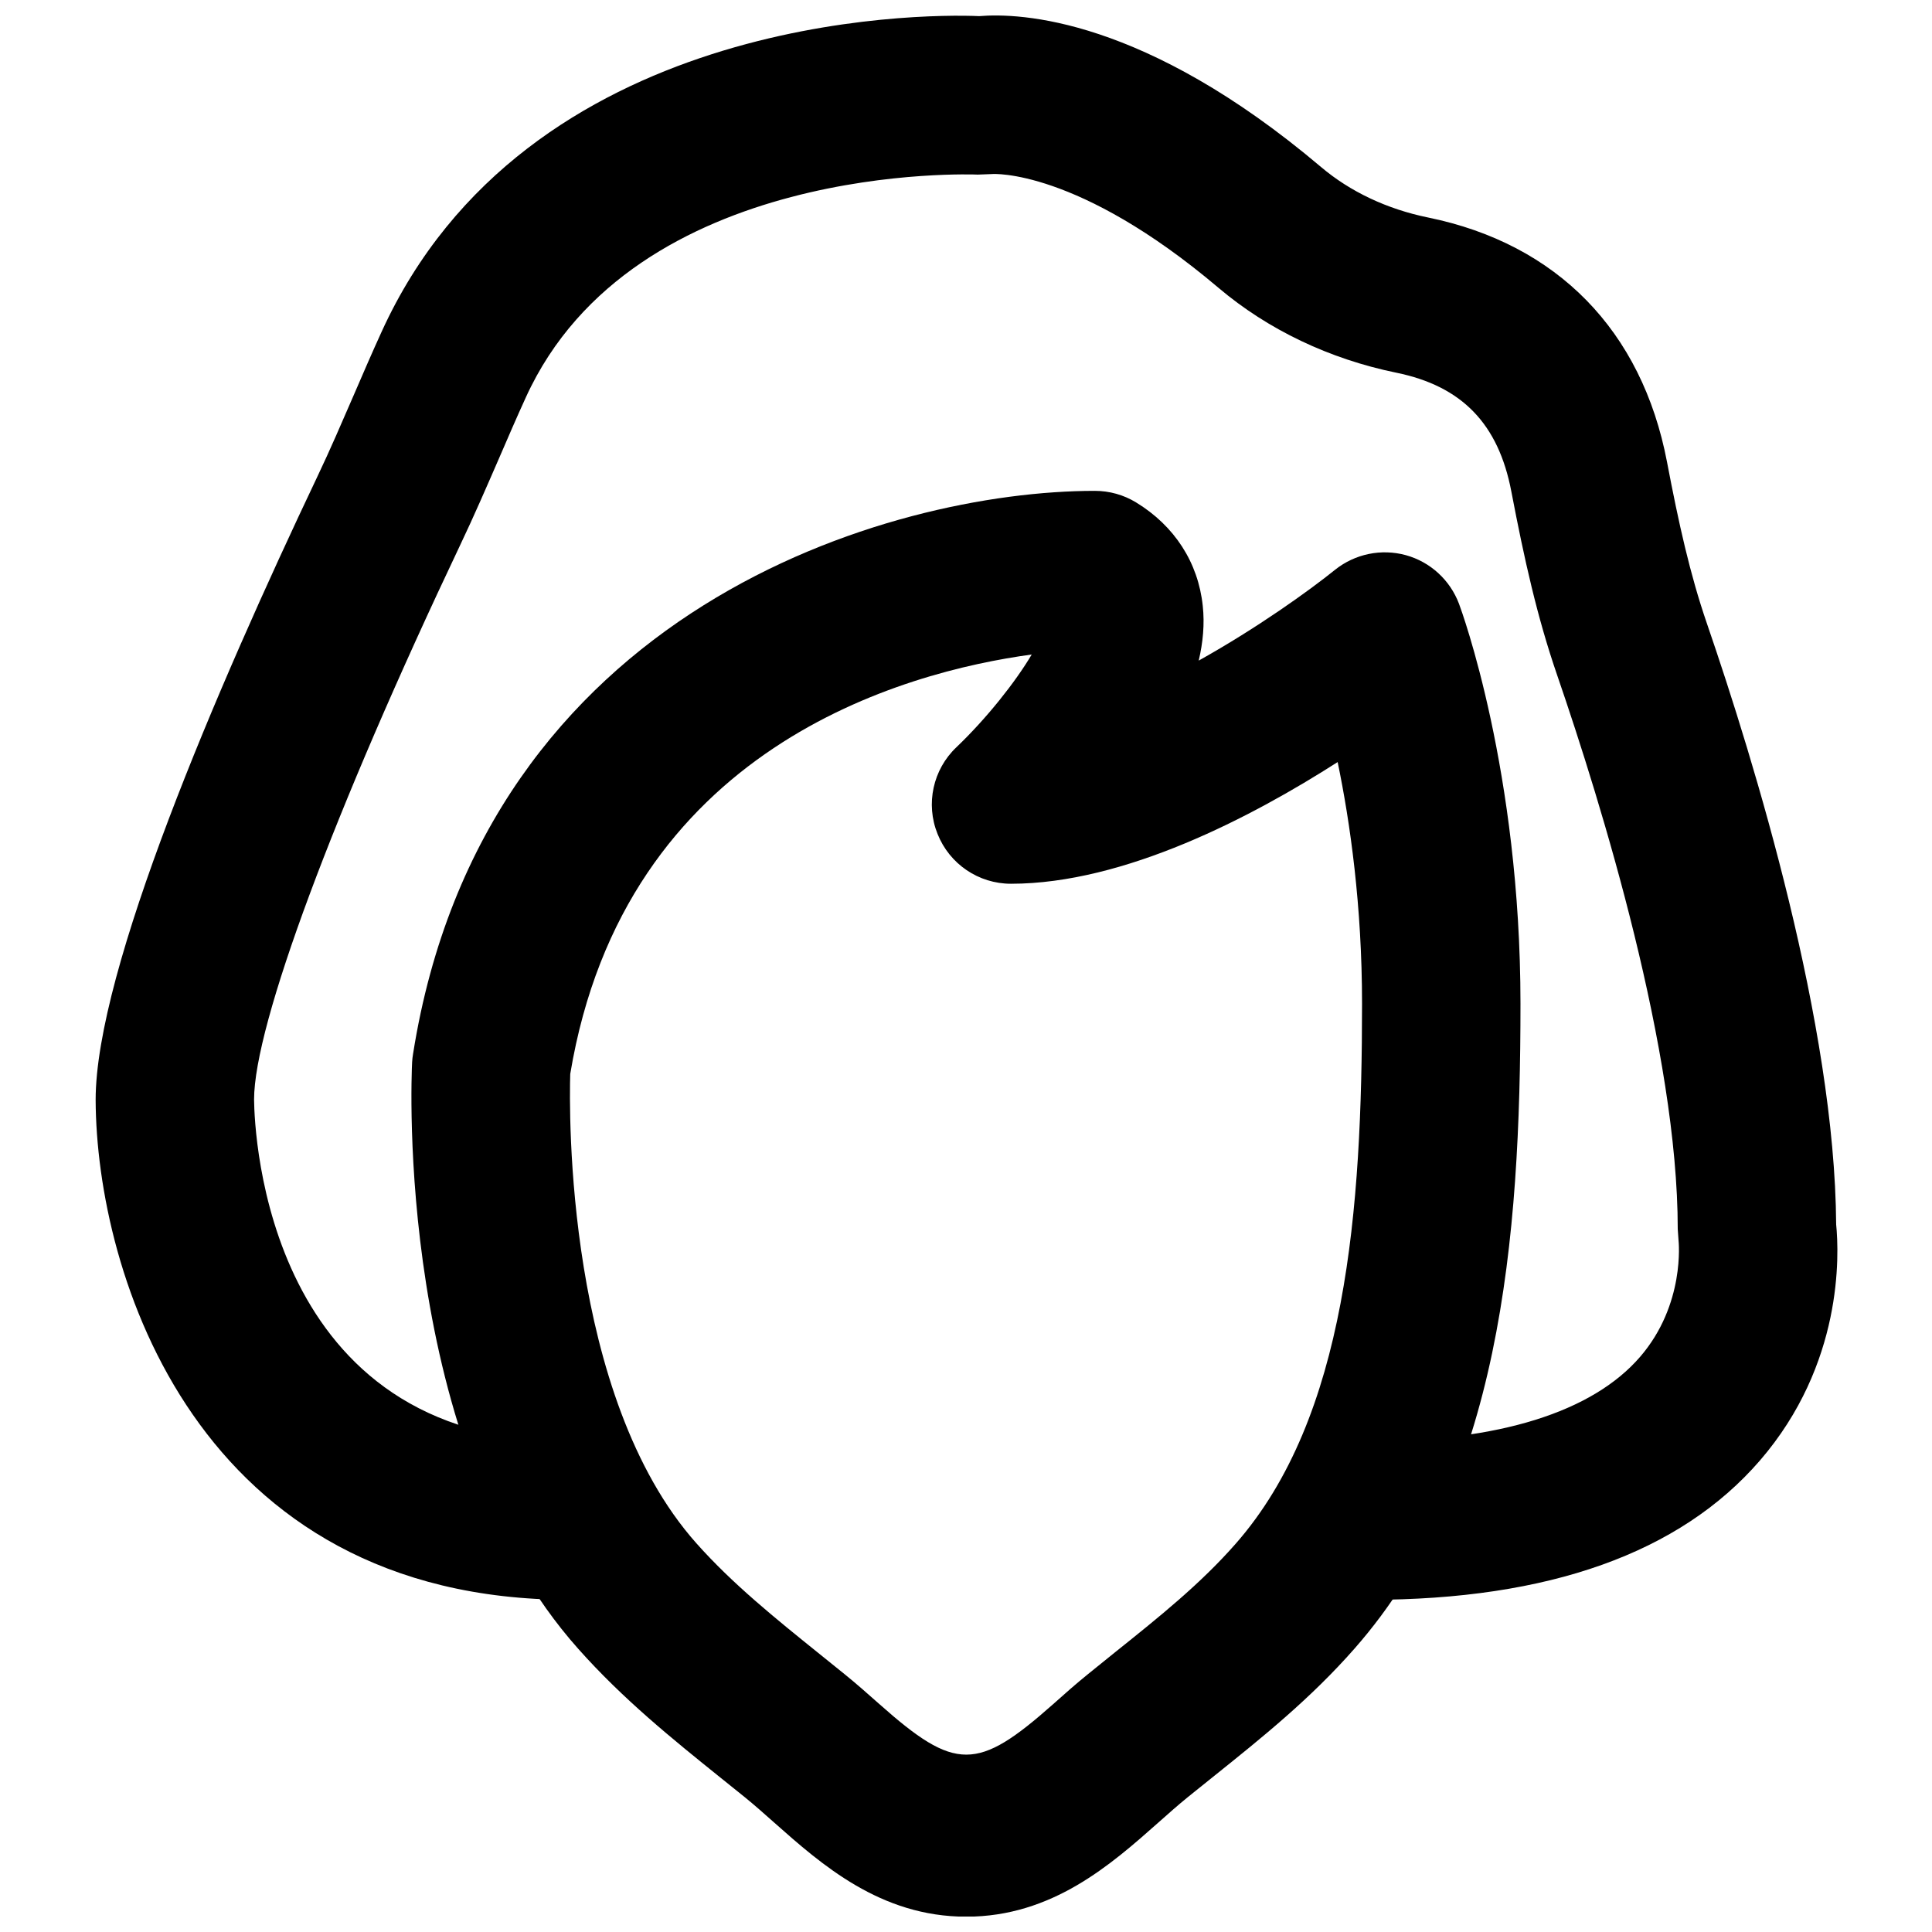
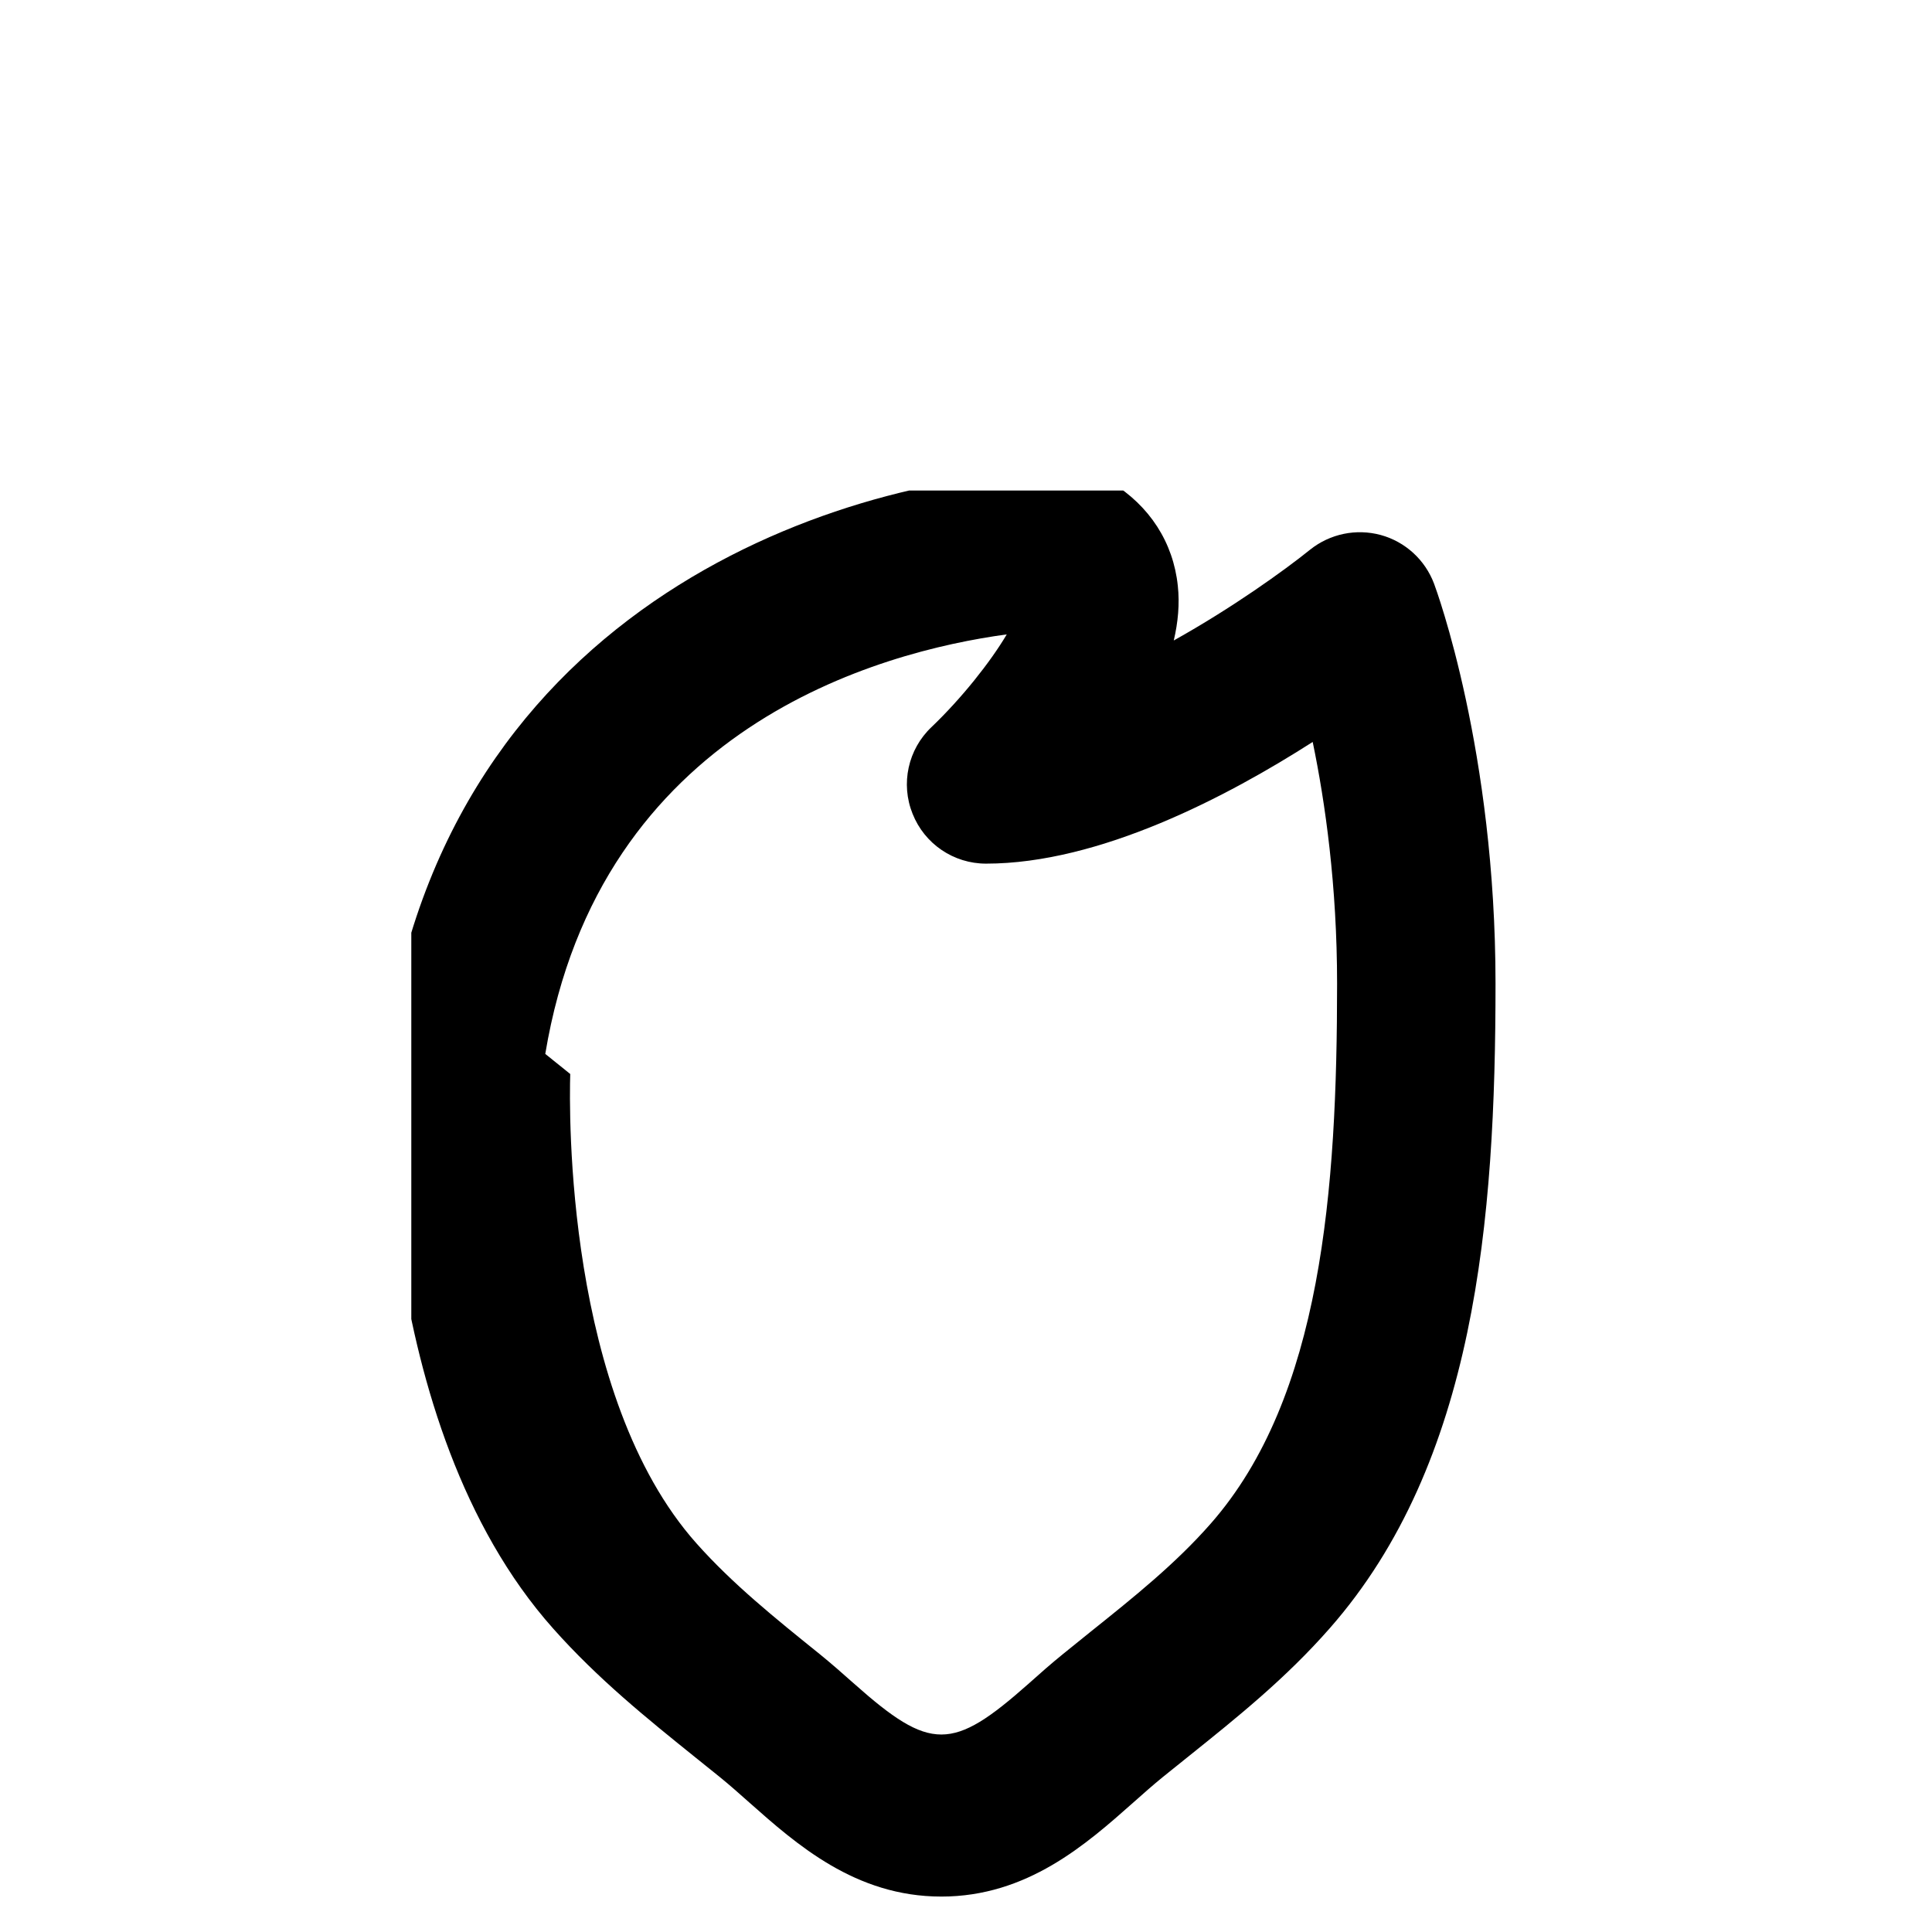
<svg xmlns="http://www.w3.org/2000/svg" width="800px" height="800px" version="1.1" viewBox="144 144 512 512">
  <defs>
    <clipPath id="b">
      <path d="m253 274h294v377.9h-294z" />
    </clipPath>
    <clipPath id="a">
-       <path d="m169 148.09h462v419.91h-462z" />
-     </clipPath>
+       </clipPath>
  </defs>
  <g>
    <g clip-path="url(#b)">
-       <path d="m295.12 428.62c-0.297 9.762-1.305 85.375 33.461 124.4 9.57 10.75 20.781 19.773 32.641 29.328l6.613 5.332c3.106 2.516 6.172 5.227 9.195 7.91 20.172 17.906 25.965 17.844 46.098 0 3.023-2.707 6.066-5.394 9.176-7.91l7.281-5.879c11.629-9.301 22.609-18.117 31.867-28.676 29.453-33.504 33.504-88.586 33.504-143.12 0-25.926-3.148-48.07-6.465-64.047-22.695 14.527-56.492 32.246-86.574 32.246-8.586 0-16.289-5.227-19.457-13.207-3.211-7.953-1.219-17.086 5.016-22.984 7.914-7.559 15.617-17.234 19.941-24.562-33.816 4.598-107.9 24.582-122.3 111.18m104.94 223.31c-22.754 0-38.352-13.832-50.883-24.938-2.582-2.289-5.164-4.598-7.832-6.758l-6.422-5.164c-12.68-10.203-25.801-20.762-37.703-34.156-48.512-54.453-44.211-151.33-44-155.43 0.043-0.754 0.125-1.488 0.254-2.223 18.684-118.02 126.35-149.19 180.66-149.19 3.863 0 7.641 1.047 10.938 3.062 10.203 6.215 16.477 15.957 17.676 27.418 0.523 4.805 0.062 9.676-1.07 14.504 15.531-8.668 29.242-18.516 36.148-24.078 5.269-4.199 12.215-5.644 18.746-3.863 6.465 1.785 11.711 6.574 14.086 12.891 0.672 1.785 16.289 44.379 16.289 105.99 0 62.766-5.332 126.9-43.938 170.84-11.672 13.309-24.645 23.699-37.156 33.734l-7.055 5.668c-2.664 2.16-5.246 4.469-7.828 6.758-12.531 11.105-28.129 24.938-50.906 24.938" fill-rule="evenodd" />
+       <path d="m295.12 428.62c-0.297 9.762-1.305 85.375 33.461 124.4 9.57 10.75 20.781 19.773 32.641 29.328c3.106 2.516 6.172 5.227 9.195 7.91 20.172 17.906 25.965 17.844 46.098 0 3.023-2.707 6.066-5.394 9.176-7.91l7.281-5.879c11.629-9.301 22.609-18.117 31.867-28.676 29.453-33.504 33.504-88.586 33.504-143.12 0-25.926-3.148-48.07-6.465-64.047-22.695 14.527-56.492 32.246-86.574 32.246-8.586 0-16.289-5.227-19.457-13.207-3.211-7.953-1.219-17.086 5.016-22.984 7.914-7.559 15.617-17.234 19.941-24.562-33.816 4.598-107.9 24.582-122.3 111.18m104.94 223.31c-22.754 0-38.352-13.832-50.883-24.938-2.582-2.289-5.164-4.598-7.832-6.758l-6.422-5.164c-12.68-10.203-25.801-20.762-37.703-34.156-48.512-54.453-44.211-151.33-44-155.43 0.043-0.754 0.125-1.488 0.254-2.223 18.684-118.02 126.35-149.19 180.66-149.19 3.863 0 7.641 1.047 10.938 3.062 10.203 6.215 16.477 15.957 17.676 27.418 0.523 4.805 0.062 9.676-1.07 14.504 15.531-8.668 29.242-18.516 36.148-24.078 5.269-4.199 12.215-5.644 18.746-3.863 6.465 1.785 11.711 6.574 14.086 12.891 0.672 1.785 16.289 44.379 16.289 105.99 0 62.766-5.332 126.9-43.938 170.84-11.672 13.309-24.645 23.699-37.156 33.734l-7.055 5.668c-2.664 2.16-5.246 4.469-7.828 6.758-12.531 11.105-28.129 24.938-50.906 24.938" fill-rule="evenodd" />
    </g>
    <g clip-path="url(#a)">
-       <path d="m506.92 567.96v-41.984c34.258 0 59.051-7.746 71.707-22.379 12.031-13.918 10.227-30.691 10.203-30.859l-0.211-3.019c0-46.918-20.047-112.18-31.992-146.9-5.266-15.305-8.648-30.48-12.109-48.578-3.422-17.926-13.102-27.918-30.461-31.465-17.738-3.633-34.027-11.398-47.125-22.484-37.41-31.676-59.891-30.207-60.039-30.164l-3.777 0.145c-0.883-0.039-91.168-3.777-119.78 59.074-2.438 5.332-4.746 10.684-7.055 16.035-3.336 7.664-6.633 15.305-10.223 22.84-33.754 71.078-54.727 127.46-54.727 147.18 0.105 9.133 3.316 90.582 83.695 90.582v41.984c-99.039 0-125.51-86.656-125.68-132.5 0-34.301 31.973-108.8 58.801-165.25 3.379-7.094 6.465-14.293 9.594-21.496 2.414-5.602 4.828-11.188 7.367-16.75 38.227-83.988 142.39-84.41 158.38-83.695 10.77-0.902 43.75 0.355 90.582 39.969 7.727 6.551 17.551 11.188 28.383 13.395 34.195 6.988 56.656 29.977 63.312 64.738 3.106 16.312 6.106 29.828 10.559 42.781 12.699 36.926 33.941 106.47 34.277 159.33 0.801 7.977 1.871 37.027-20.215 62.574-21.18 24.5-55.984 36.906-103.47 36.906" fill-rule="evenodd" />
-     </g>
+       </g>
  </g>
</svg>